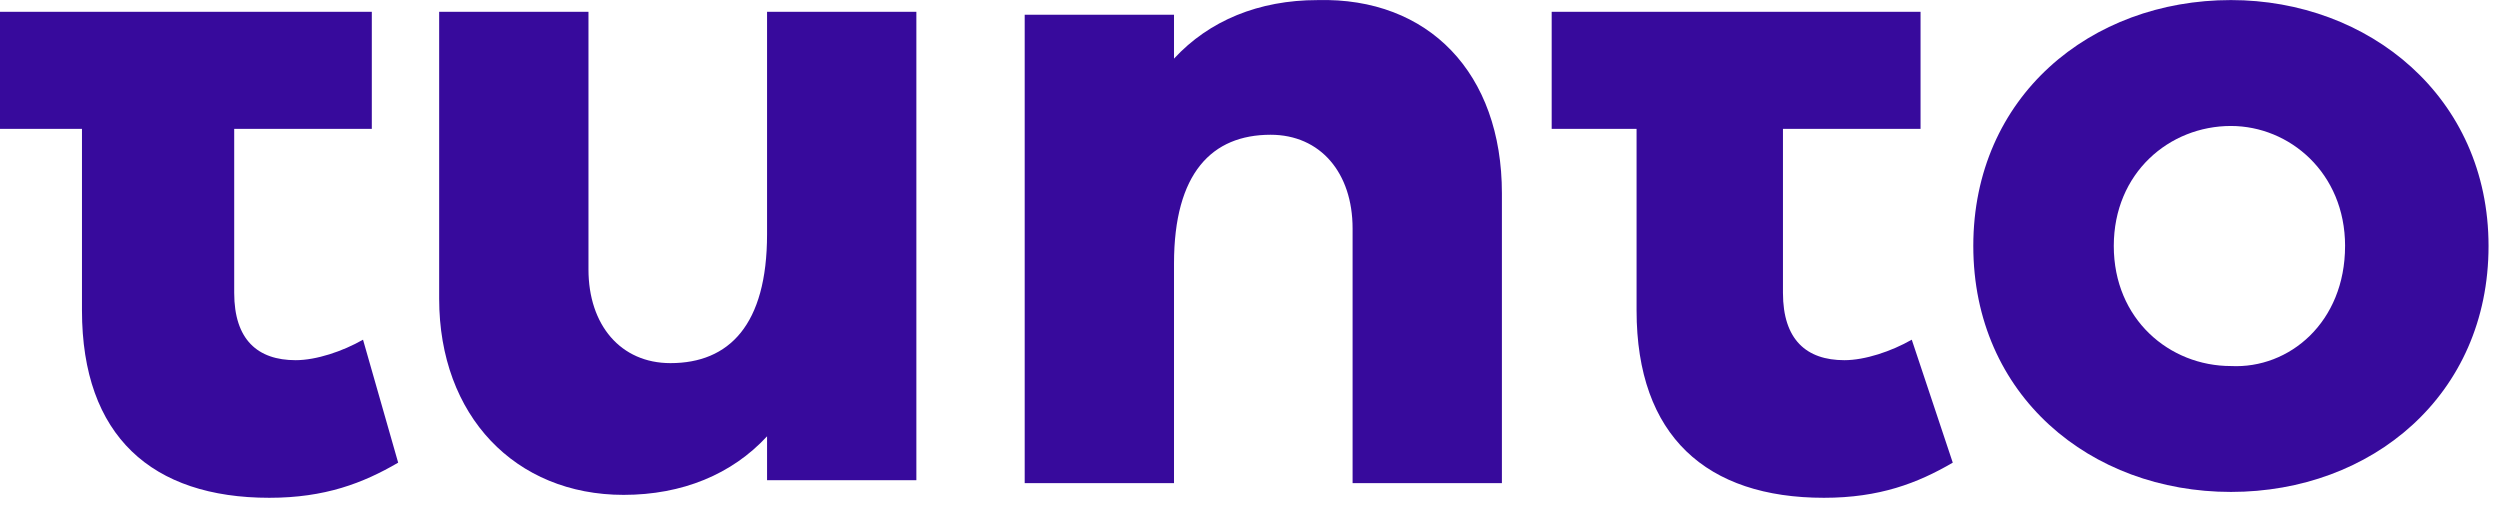
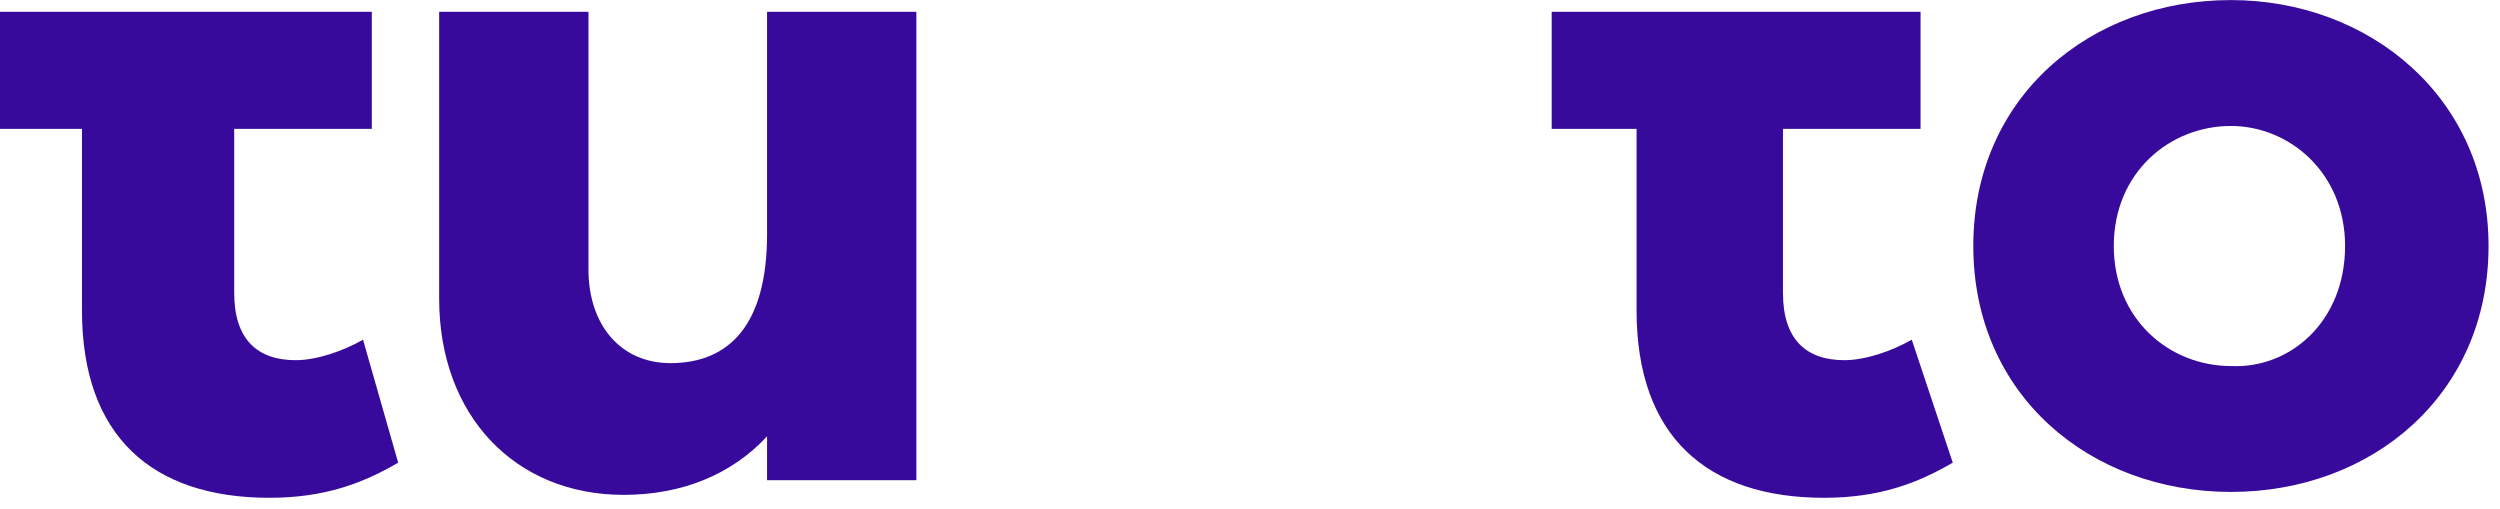
<svg xmlns="http://www.w3.org/2000/svg" clip-rule="evenodd" fill-rule="evenodd" stroke-linejoin="round" stroke-miterlimit="1.414" viewBox="0 0 113 23">
  <g fill="#370a9c" fill-rule="nonzero">
    <path d="m17.997 20.912c-1.588.926-3.308 1.588-5.823 1.588-5.293 0-8.469-2.779-8.469-8.469v-8.205h-3.705v-5.293h16.806v5.293h-6.22v7.411c0 2.117 1.059 3.043 2.779 3.043.927 0 2.118-.397 3.044-.926z" />
    <path d="m41.552 21.706h-6.881v-1.985c-1.588 1.72-3.838 2.647-6.484 2.647-4.897 0-8.337-3.573-8.337-8.867v-12.968h6.749v11.645c0 2.514 1.455 4.235 3.705 4.235 2.647 0 4.367-1.721 4.367-5.823v-10.057h6.749v21.173z" />
-     <path d="m67.886 8.738v13.1h-6.749v-11.512c0-2.515-1.456-4.235-3.705-4.235-2.647 0-4.367 1.72-4.367 5.823v9.924h-6.749v-21.173h6.749v1.985c1.588-1.72 3.837-2.646 6.484-2.646 5.029-.133 8.337 3.308 8.337 8.734z" />
    <path d="m88.265 20.912c-1.588.926-3.308 1.588-5.823 1.588-5.293 0-8.469-2.779-8.469-8.469v-8.205h-3.837v-5.293h16.673v5.293h-6.219v7.411c0 2.117 1.059 3.043 2.778 3.043.927 0 2.118-.397 3.044-.926z" />
    <path d="m105.998 11.119c-.001-3.308-2.515-5.425-5.161-5.425-2.78 0-5.294 2.117-5.294 5.425 0 3.309 2.514 5.426 5.294 5.426 2.646.132 5.16-1.985 5.16-5.426zm6.484 0c0 6.749-5.292 11.116-11.644 11.116-6.353 0-11.645-4.367-11.645-11.116-.001-6.749 5.292-11.116 11.645-11.116 6.219 0 11.644 4.367 11.644 11.116z" />
  </g>
</svg>